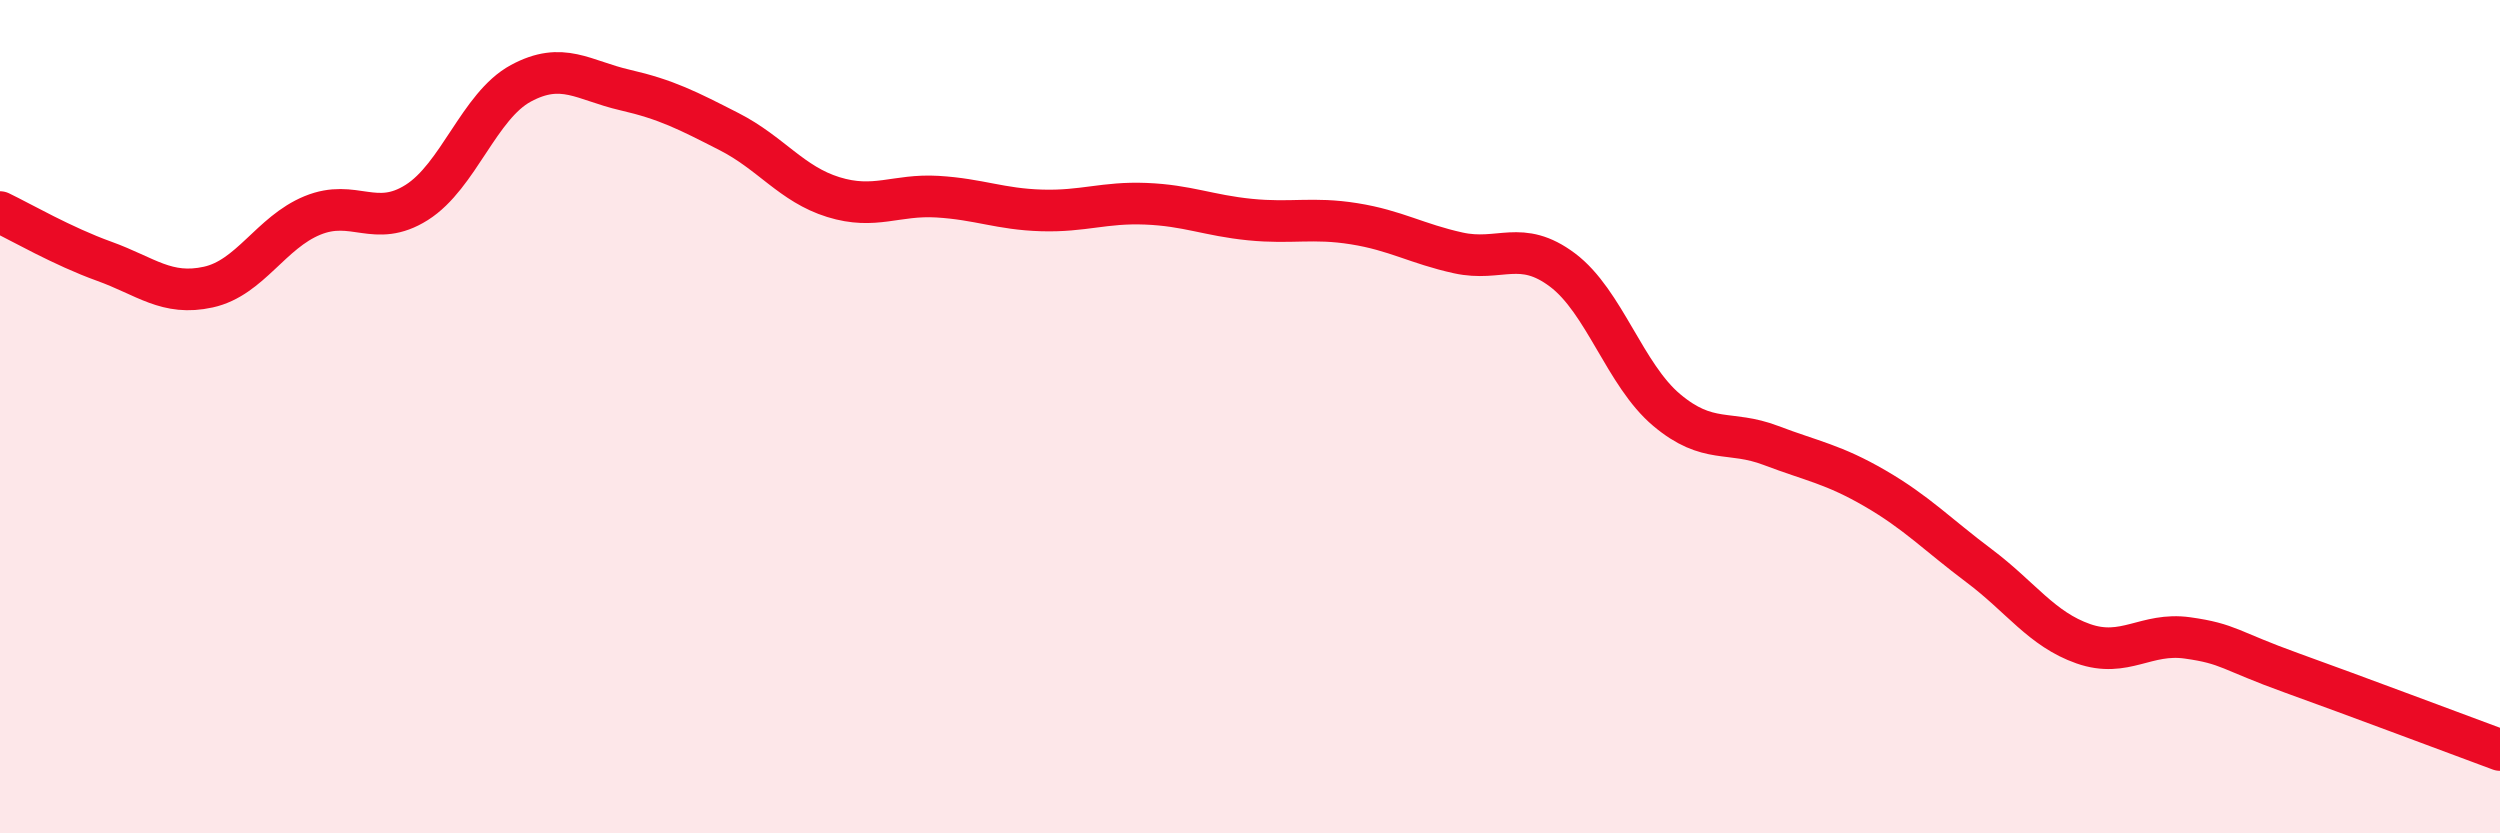
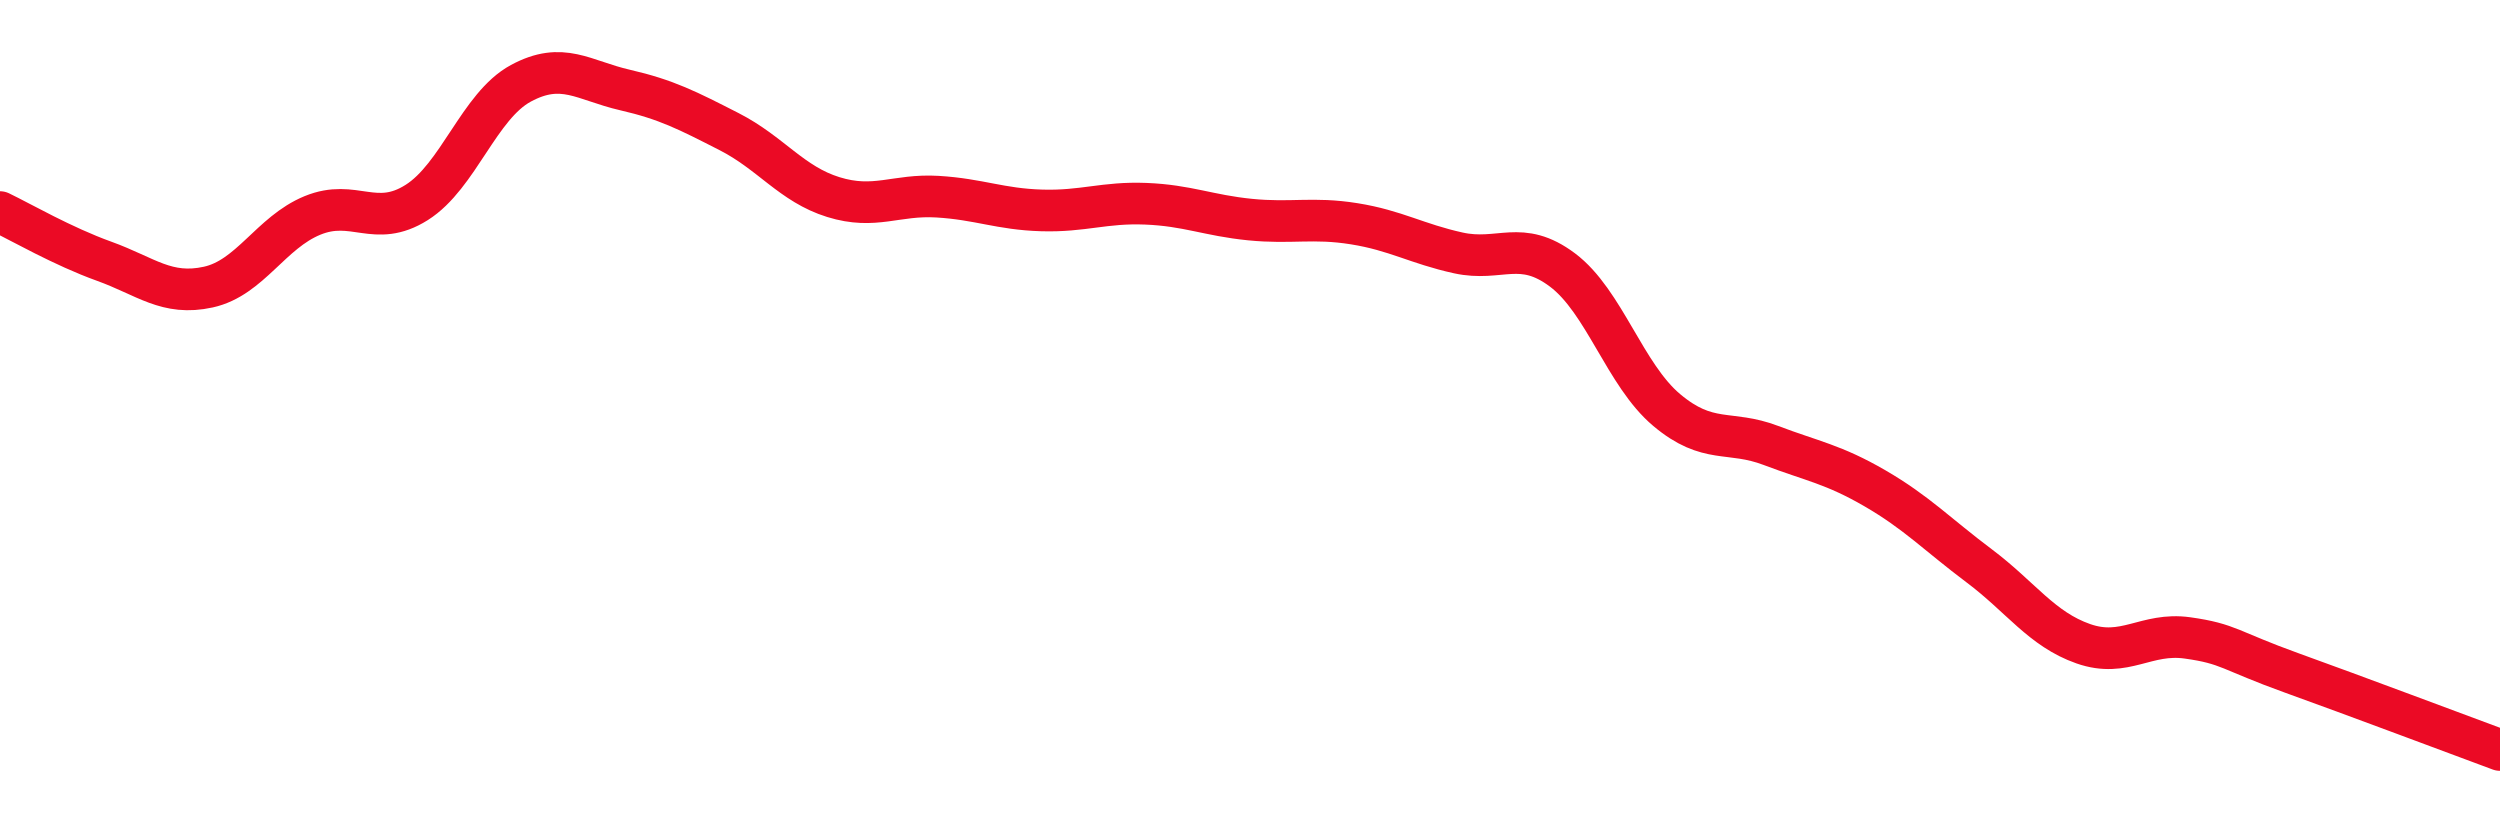
<svg xmlns="http://www.w3.org/2000/svg" width="60" height="20" viewBox="0 0 60 20">
-   <path d="M 0,5.09 C 0.5,5.33 1.5,5.91 2.5,6.27 C 3.5,6.63 4,7.11 5,6.89 C 6,6.67 6.5,5.58 7.5,5.17 C 8.5,4.76 9,5.49 10,4.86 C 11,4.23 11.5,2.54 12.5,2 C 13.5,1.46 14,1.93 15,2.16 C 16,2.39 16.5,2.65 17.5,3.16 C 18.5,3.67 19,4.42 20,4.73 C 21,5.04 21.5,4.66 22.5,4.72 C 23.5,4.78 24,5.02 25,5.05 C 26,5.08 26.5,4.85 27.5,4.89 C 28.5,4.93 29,5.17 30,5.27 C 31,5.37 31.5,5.21 32.5,5.37 C 33.5,5.53 34,5.85 35,6.07 C 36,6.29 36.5,5.73 37.5,6.48 C 38.5,7.23 39,9 40,9.84 C 41,10.68 41.5,10.31 42.5,10.69 C 43.5,11.07 44,11.14 45,11.72 C 46,12.3 46.5,12.83 47.5,13.58 C 48.5,14.33 49,15.1 50,15.45 C 51,15.8 51.5,15.17 52.5,15.31 C 53.5,15.45 53.5,15.61 55,16.15 C 56.5,16.69 59,17.63 60,18L60 20L0 20Z" fill="#EB0A25" opacity="0.1" stroke-linecap="round" stroke-linejoin="round" />
  <path d="M 0,5.09 C 0.5,5.33 1.5,5.91 2.5,6.27 C 3.5,6.63 4,7.11 5,6.89 C 6,6.67 6.5,5.58 7.5,5.17 C 8.5,4.76 9,5.49 10,4.86 C 11,4.23 11.5,2.54 12.5,2 C 13.5,1.46 14,1.93 15,2.16 C 16,2.39 16.5,2.65 17.5,3.16 C 18.5,3.67 19,4.42 20,4.73 C 21,5.04 21.5,4.66 22.5,4.72 C 23.5,4.78 24,5.02 25,5.05 C 26,5.08 26.5,4.85 27.5,4.89 C 28.5,4.93 29,5.17 30,5.27 C 31,5.37 31.5,5.21 32.5,5.37 C 33.5,5.53 34,5.85 35,6.07 C 36,6.29 36.5,5.73 37.5,6.48 C 38.5,7.23 39,9 40,9.84 C 41,10.68 41.5,10.31 42.5,10.69 C 43.5,11.07 44,11.14 45,11.72 C 46,12.3 46.5,12.83 47.5,13.58 C 48.5,14.33 49,15.1 50,15.45 C 51,15.8 51.5,15.17 52.5,15.31 C 53.5,15.45 53.5,15.61 55,16.15 C 56.5,16.69 59,17.63 60,18" stroke="#EB0A25" stroke-width="1" fill="none" stroke-linecap="round" stroke-linejoin="round" />
</svg>